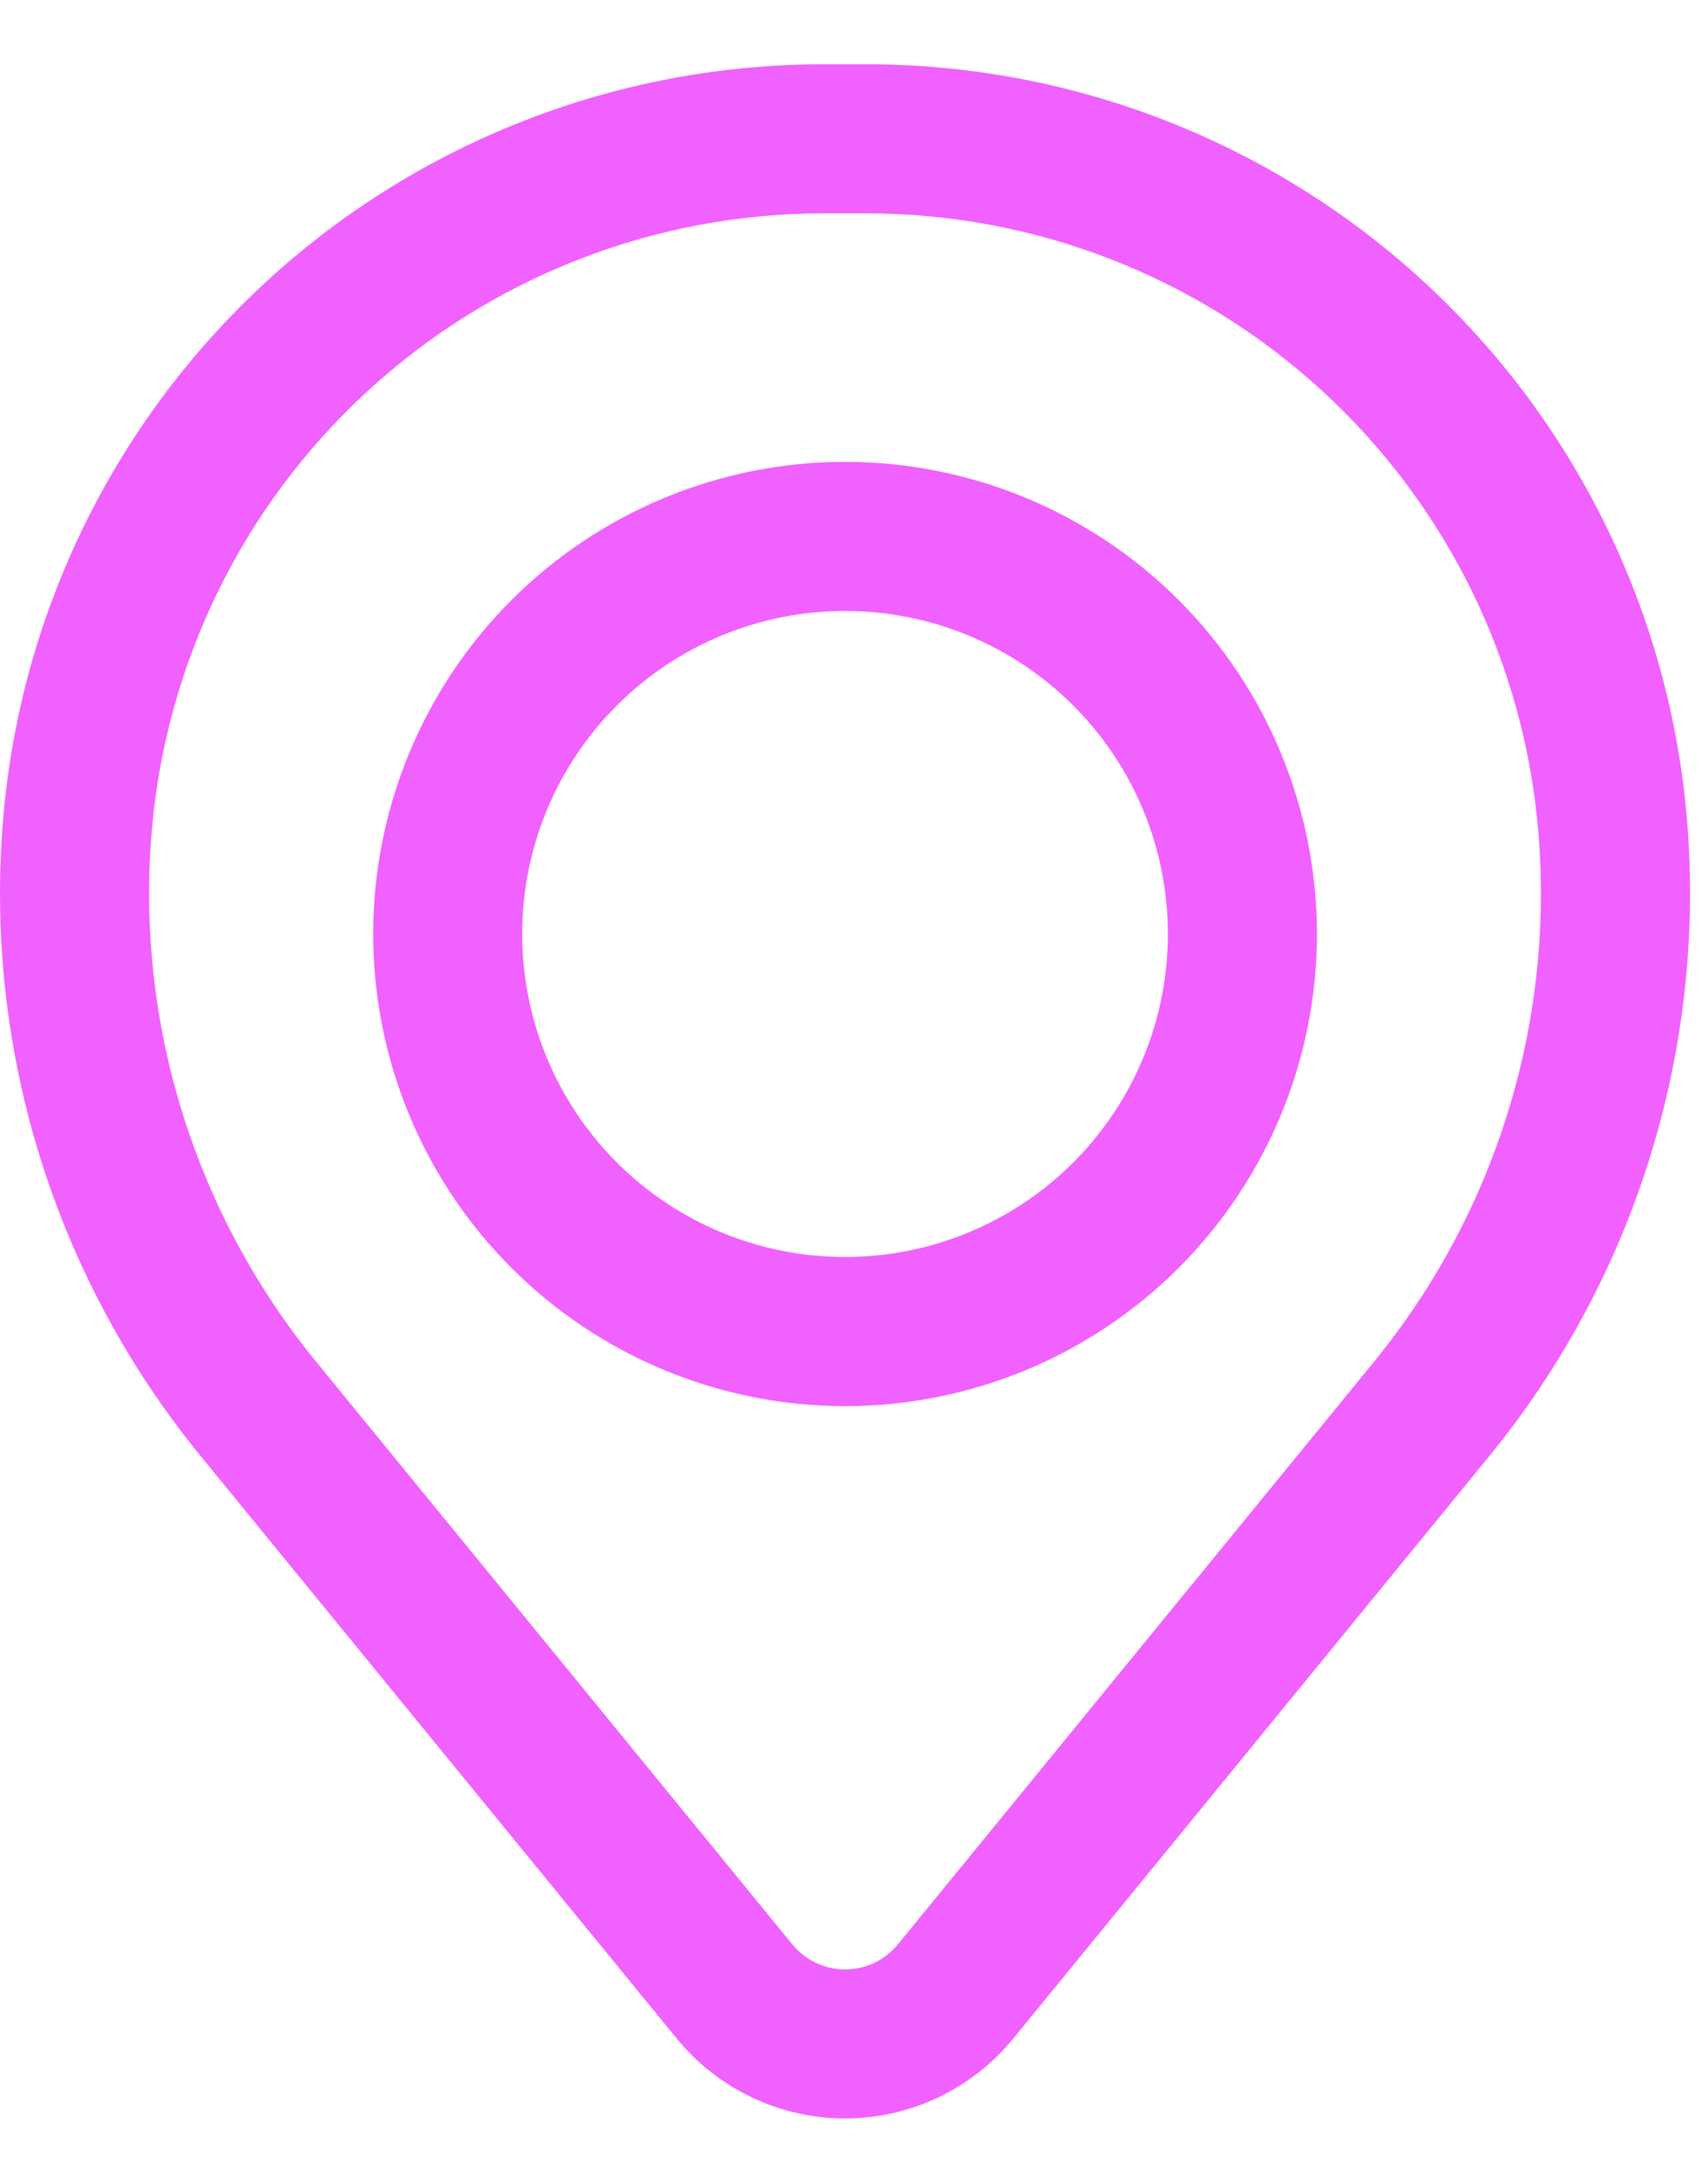
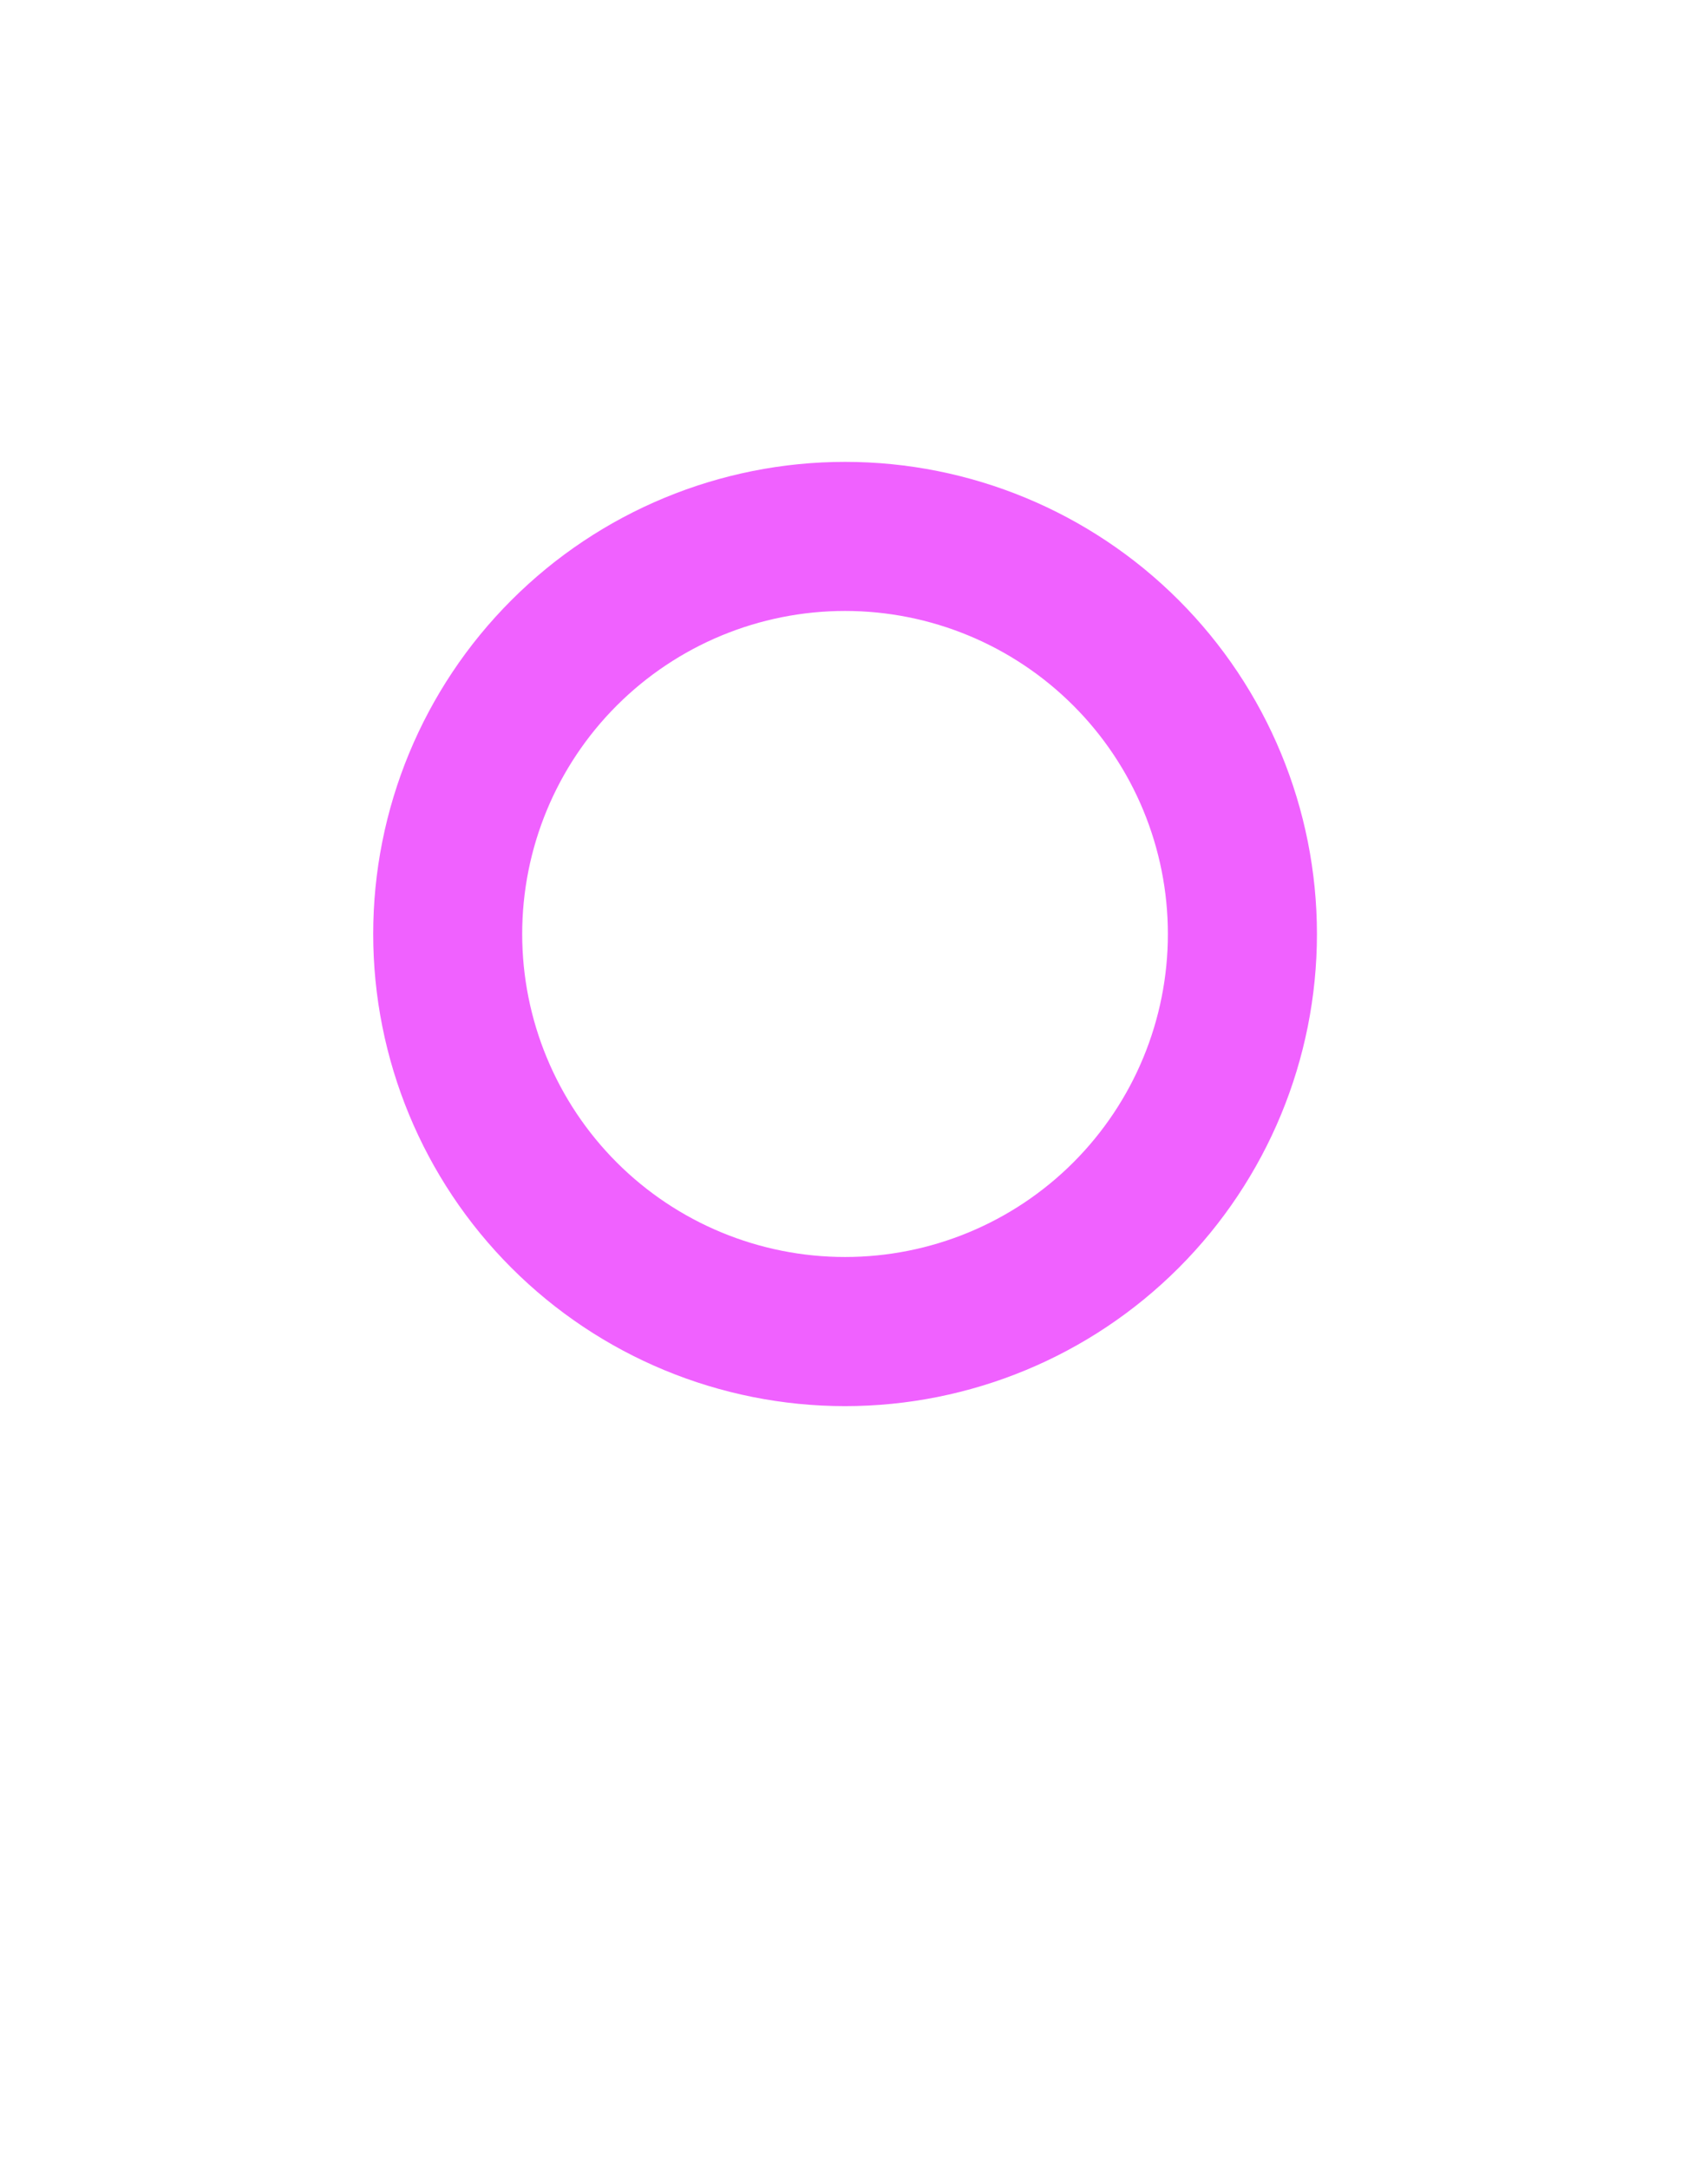
<svg xmlns="http://www.w3.org/2000/svg" width="26" height="33" viewBox="0 0 26 33" fill="none">
  <path fill-rule="evenodd" clip-rule="evenodd" d="M5.681 14.21C5.681 12.305 6.437 10.478 7.785 9.131C9.132 7.784 10.959 7.027 12.864 7.027C14.769 7.027 16.596 7.784 17.943 9.131C19.29 10.478 20.047 12.305 20.047 14.21C20.047 16.115 19.29 17.942 17.943 19.289C16.596 20.636 14.769 21.393 12.864 21.393C10.959 21.393 9.132 20.636 7.785 19.289C6.437 17.942 5.681 16.115 5.681 14.21ZM12.864 9.295C11.56 9.295 10.31 9.813 9.388 10.735C8.467 11.656 7.949 12.906 7.949 14.21C7.949 15.513 8.467 16.763 9.388 17.685C10.31 18.607 11.56 19.124 12.864 19.124C14.167 19.124 15.417 18.607 16.339 17.685C17.261 16.763 17.778 15.513 17.778 14.21C17.778 12.906 17.261 11.656 16.339 10.735C15.417 9.813 14.167 9.295 12.864 9.295Z" fill="#F061FF" />
-   <path fill-rule="evenodd" clip-rule="evenodd" d="M0.046 12.481C0.304 9.346 1.732 6.423 4.046 4.292C6.36 2.161 9.391 0.978 12.537 0.978H13.19C16.336 0.978 19.366 2.161 21.68 4.292C23.994 6.423 25.422 9.346 25.681 12.481C25.968 15.973 24.889 19.441 22.671 22.153L15.423 31.016C15.113 31.395 14.723 31.701 14.28 31.911C13.837 32.121 13.353 32.23 12.863 32.23C12.373 32.23 11.889 32.121 11.447 31.911C11.004 31.701 10.613 31.395 10.303 31.016L3.055 22.153C0.837 19.441 -0.242 15.973 0.046 12.481ZM12.537 3.246C9.96 3.246 7.479 4.215 5.584 5.961C3.689 7.706 2.52 10.1 2.308 12.667C2.068 15.573 2.966 18.459 4.812 20.717L12.06 29.581C12.158 29.7 12.28 29.797 12.419 29.863C12.559 29.928 12.711 29.963 12.865 29.963C13.019 29.963 13.171 29.928 13.31 29.863C13.449 29.797 13.572 29.7 13.669 29.581L20.917 20.717C22.762 18.459 23.659 15.573 23.418 12.667C23.207 10.1 22.037 7.705 20.142 5.96C18.247 4.215 15.765 3.246 13.188 3.246H12.537Z" fill="#F061FF" />
</svg>